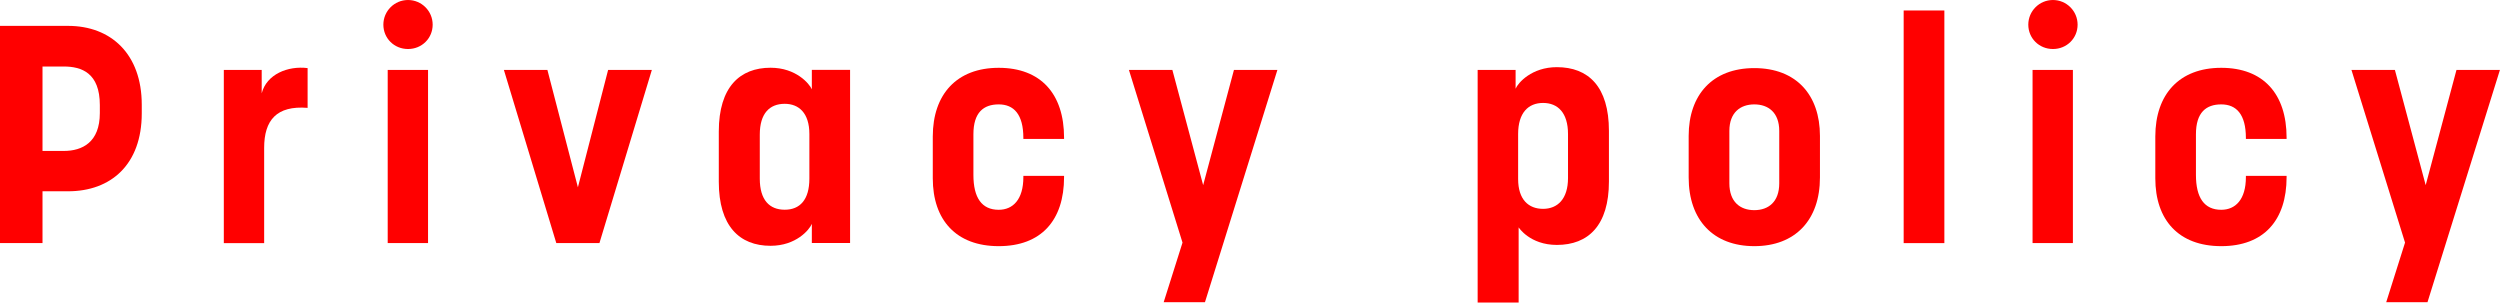
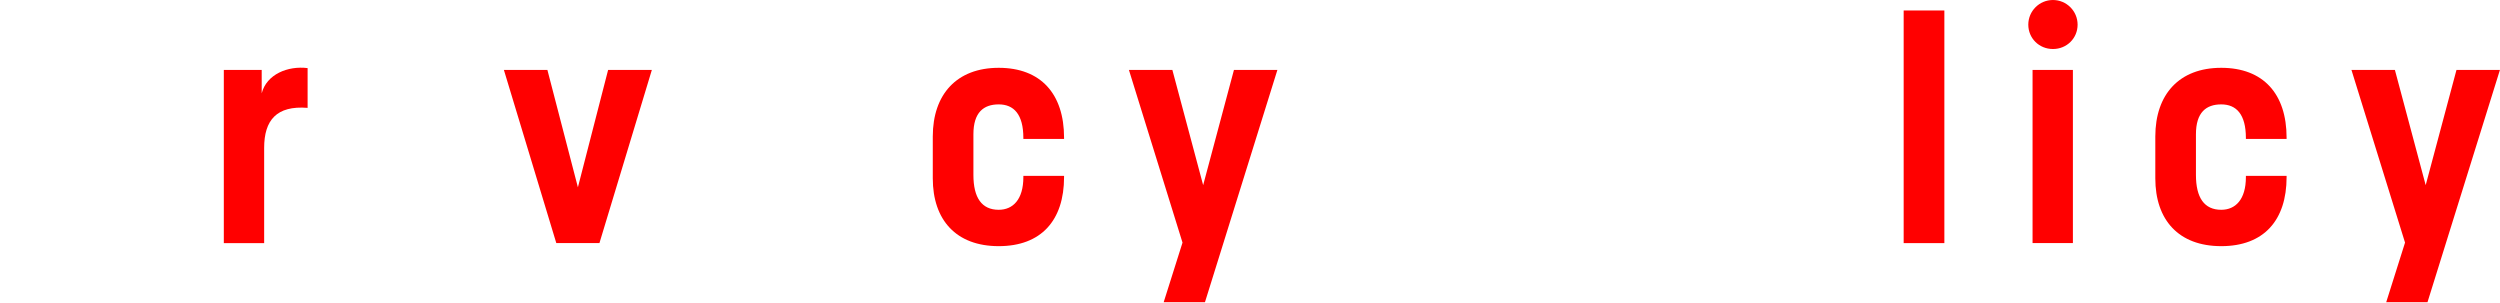
<svg xmlns="http://www.w3.org/2000/svg" id="_レイヤー_2" data-name="レイヤー 2" viewBox="0 0 345.82 41.85">
  <defs>
    <style>
      .cls-1 {
        fill: red;
      }
    </style>
  </defs>
  <g id="_レイヤー_1-2" data-name="レイヤー 1">
    <g>
-       <path class="cls-1" d="M0,3.58h9.42c5.92,0,10.19,3.88,10.19,10.91v1.19c0,7.07-4.26,10.78-10.19,10.78h-3.54v7.16H0V3.58ZM8.82,20.88c2.56,0,4.99-1.19,4.99-5.24v-1.11c0-4.43-2.51-5.33-4.99-5.33h-2.94v11.68h2.94Z" />
      <path class="cls-1" d="M30.96,9.67h5.24v3.24c.68-2.64,3.62-3.83,6.35-3.49v5.5c-4.3-.34-6.01,1.71-6.01,5.54v13.17h-5.58V9.67Z" />
-       <path class="cls-1" d="M53.03,3.41c0-1.88,1.53-3.41,3.41-3.41s3.41,1.53,3.41,3.41-1.49,3.37-3.41,3.37-3.41-1.49-3.41-3.37ZM53.63,9.67h5.58v23.95h-5.58V9.67Z" />
      <path class="cls-1" d="M69.71,9.67h6.01l4.22,16.24,4.18-16.24h6.05l-7.25,23.95h-5.97l-7.25-23.95Z" />
-       <path class="cls-1" d="M99.43,25.14v-6.95c0-6.18,2.94-8.82,7.16-8.82,3.54,0,5.37,2.22,5.71,2.98v-2.69h5.29v23.95h-5.29v-2.64c-.34.81-2.17,3.03-5.71,3.03-4.3,0-7.16-2.73-7.16-8.86ZM111.96,24.72v-6.18c0-2.9-1.45-4.18-3.41-4.18-2.09,0-3.45,1.32-3.45,4.26v6.09c0,2.98,1.36,4.3,3.45,4.3s3.41-1.36,3.41-4.3Z" />
      <path class="cls-1" d="M129.03,24.68v-5.8c0-5.84,3.32-9.5,9.12-9.5s9.04,3.58,9.04,9.67v.17h-5.63v-.13c0-3.28-1.32-4.65-3.41-4.65s-3.5,1.11-3.5,4.13v5.63c0,3.15,1.15,4.82,3.5,4.82,1.96,0,3.41-1.41,3.41-4.52v-.17h5.63v.17c0,5.97-3.15,9.55-9.04,9.55s-9.12-3.62-9.12-9.38Z" />
      <path class="cls-1" d="M163.58,33.58l-7.42-23.91h6.01l4.26,15.94,4.26-15.94h6.01l-10.02,32.13h-5.71l2.6-8.23Z" />
-       <path class="cls-1" d="M204.41,9.67h5.24v2.6c.34-.81,2.22-2.98,5.71-2.98,4.35,0,7.2,2.68,7.2,8.82v6.99c0,6.09-2.86,8.78-7.2,8.78-3.75,0-5.29-2.43-5.29-2.43v10.4h-5.67V9.67ZM216.9,24.63v-6.09c0-2.94-1.41-4.3-3.45-4.3s-3.45,1.36-3.45,4.3v6.22c0,2.86,1.45,4.13,3.45,4.13s3.45-1.36,3.45-4.26Z" />
-       <path class="cls-1" d="M233.59,24.55v-5.75c0-5.67,3.28-9.38,9.08-9.38s9.08,3.71,9.08,9.38v5.75c0,5.88-3.41,9.5-9.08,9.5s-9.08-3.62-9.08-9.5ZM246.12,25.36v-7.25c0-2.56-1.53-3.67-3.45-3.67s-3.45,1.11-3.45,3.67v7.25c0,2.56,1.49,3.71,3.45,3.71s3.45-1.15,3.45-3.71Z" />
      <path class="cls-1" d="M263.33,1.45h5.63v32.18h-5.63V1.45Z" />
      <path class="cls-1" d="M280.57,3.41c0-1.88,1.53-3.41,3.41-3.41s3.41,1.53,3.41,3.41-1.49,3.37-3.41,3.37-3.41-1.49-3.41-3.37ZM281.16,9.67h5.58v23.95h-5.58V9.67Z" />
      <path class="cls-1" d="M298.14,24.68v-5.8c0-5.84,3.32-9.5,9.12-9.5s9.04,3.58,9.04,9.67v.17h-5.63v-.13c0-3.28-1.32-4.65-3.41-4.65s-3.5,1.11-3.5,4.13v5.63c0,3.15,1.15,4.82,3.5,4.82,1.96,0,3.41-1.41,3.41-4.52v-.17h5.63v.17c0,5.97-3.15,9.55-9.04,9.55s-9.12-3.62-9.12-9.38Z" />
      <path class="cls-1" d="M332.69,33.58l-7.42-23.91h6.01l4.26,15.94,4.26-15.94h6.01l-10.02,32.13h-5.71l2.6-8.23Z" />
    </g>
  </g>
</svg>